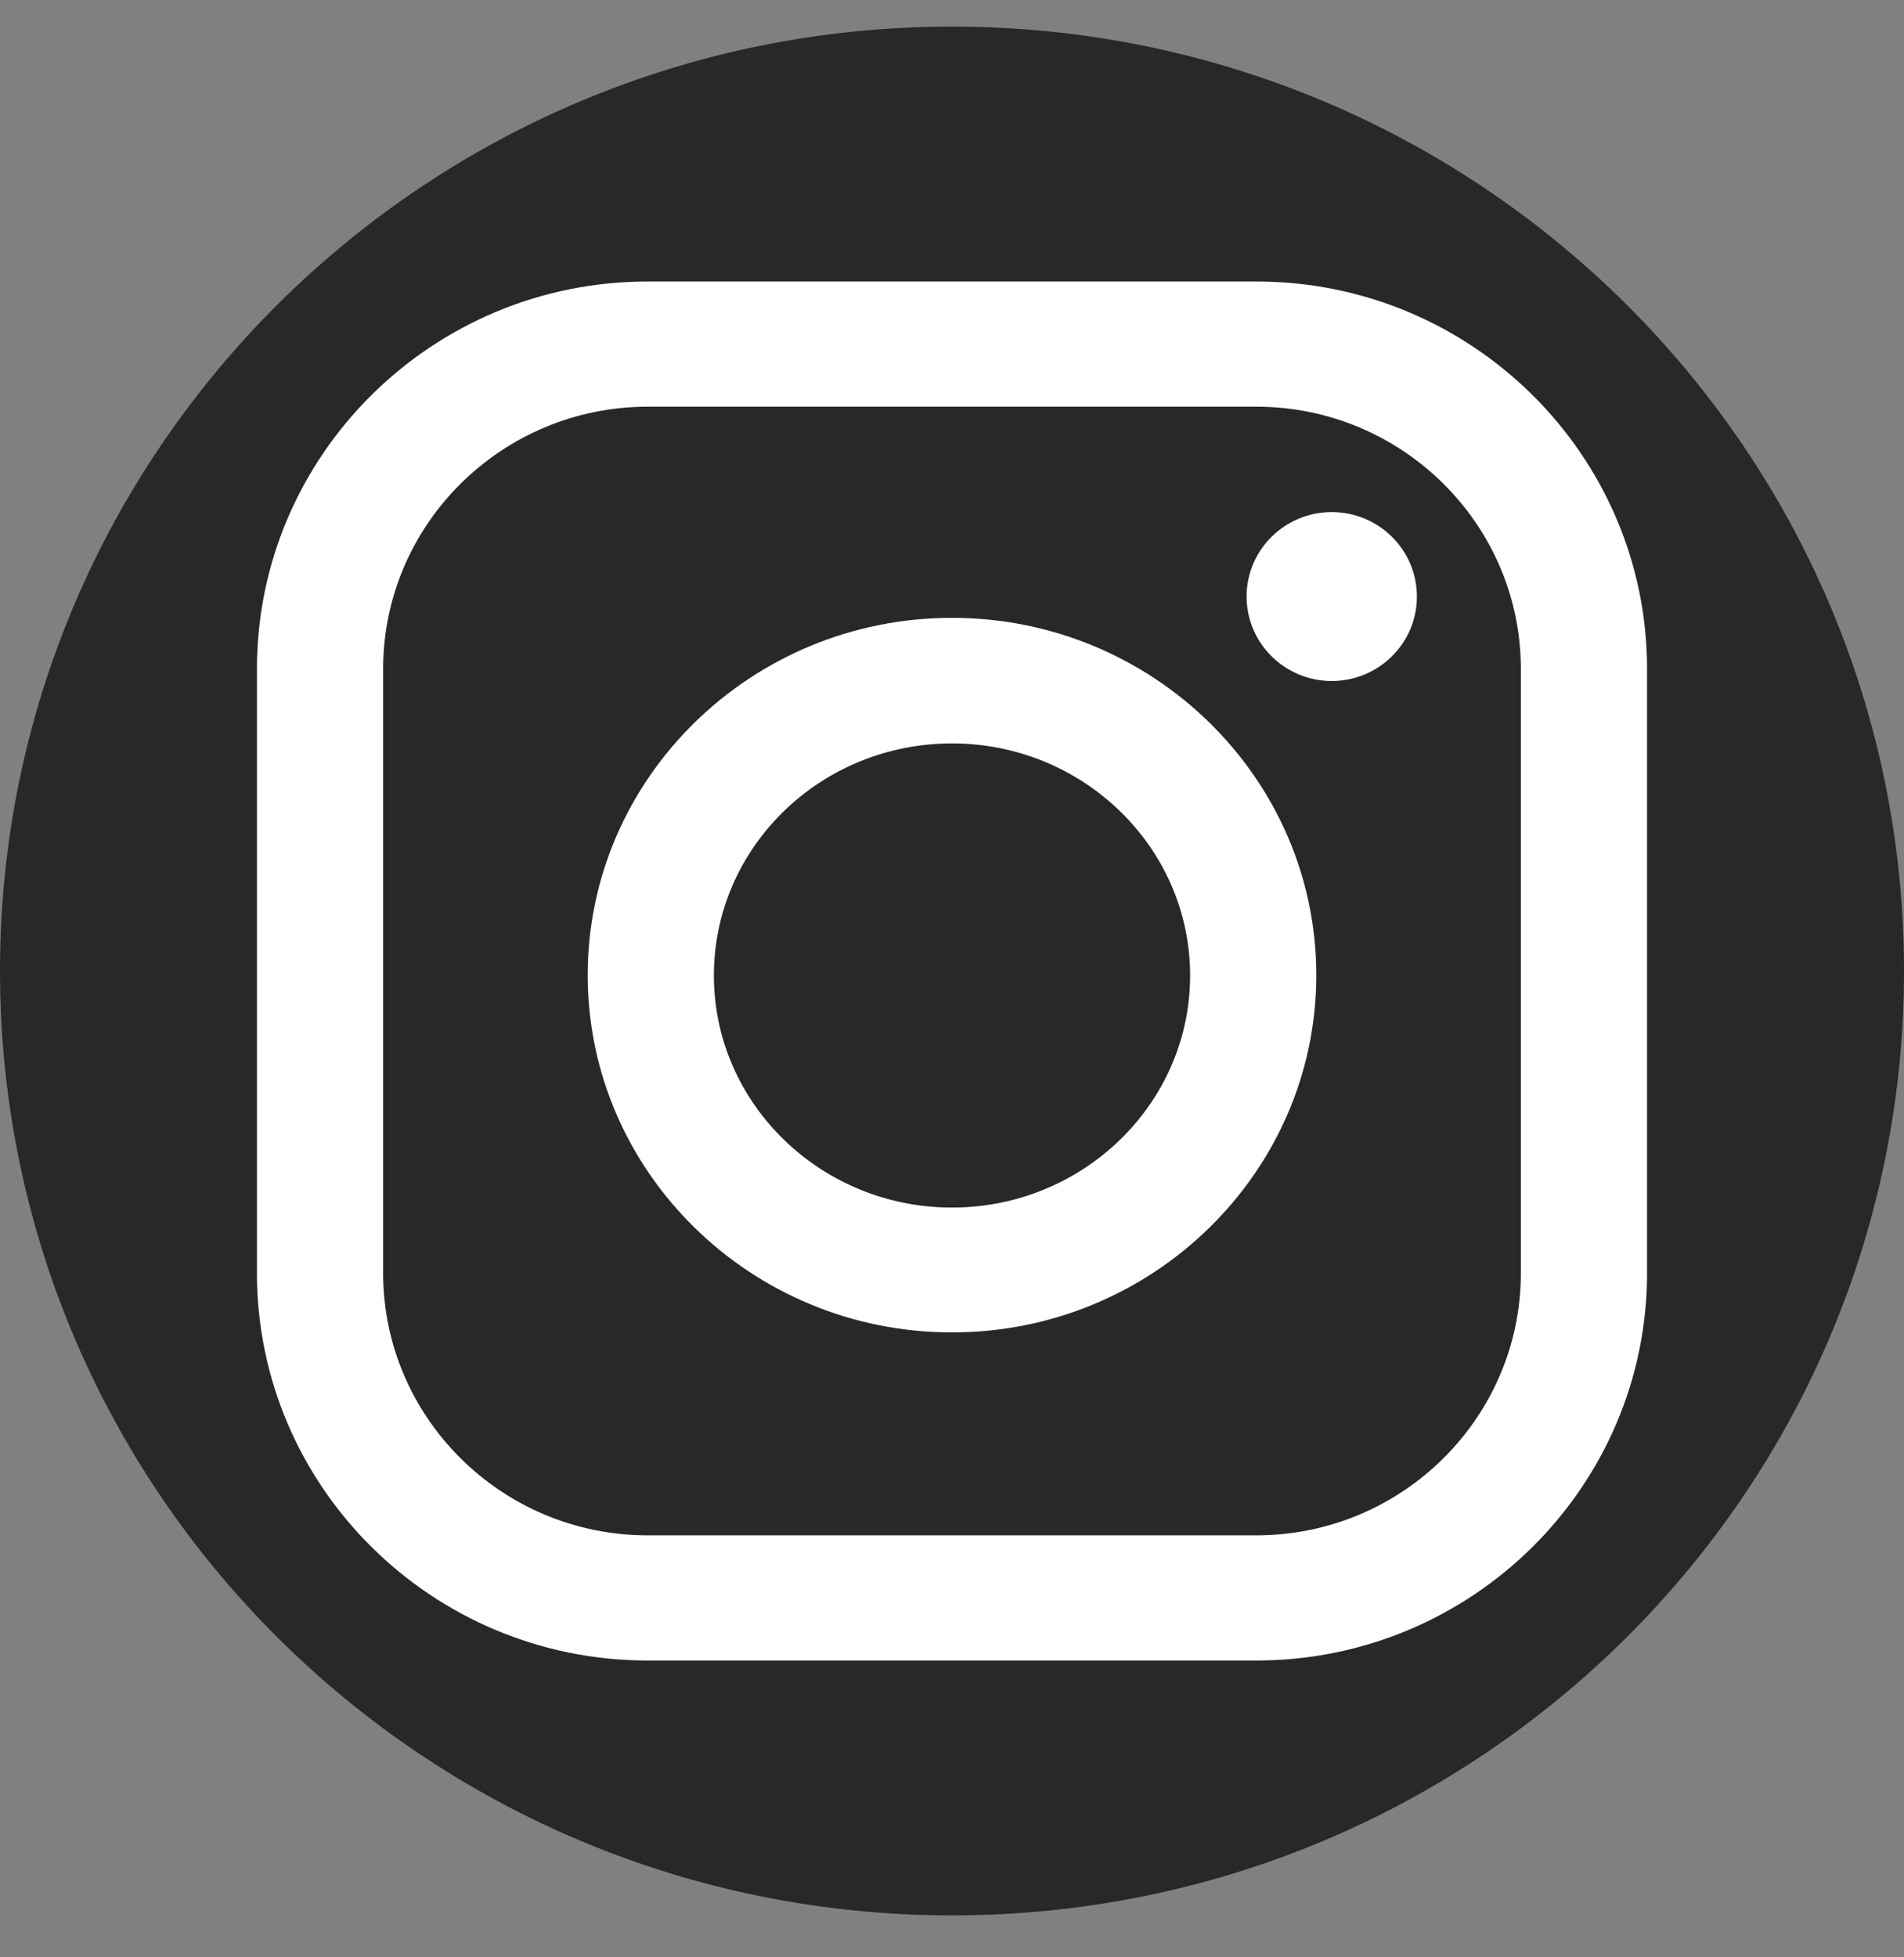
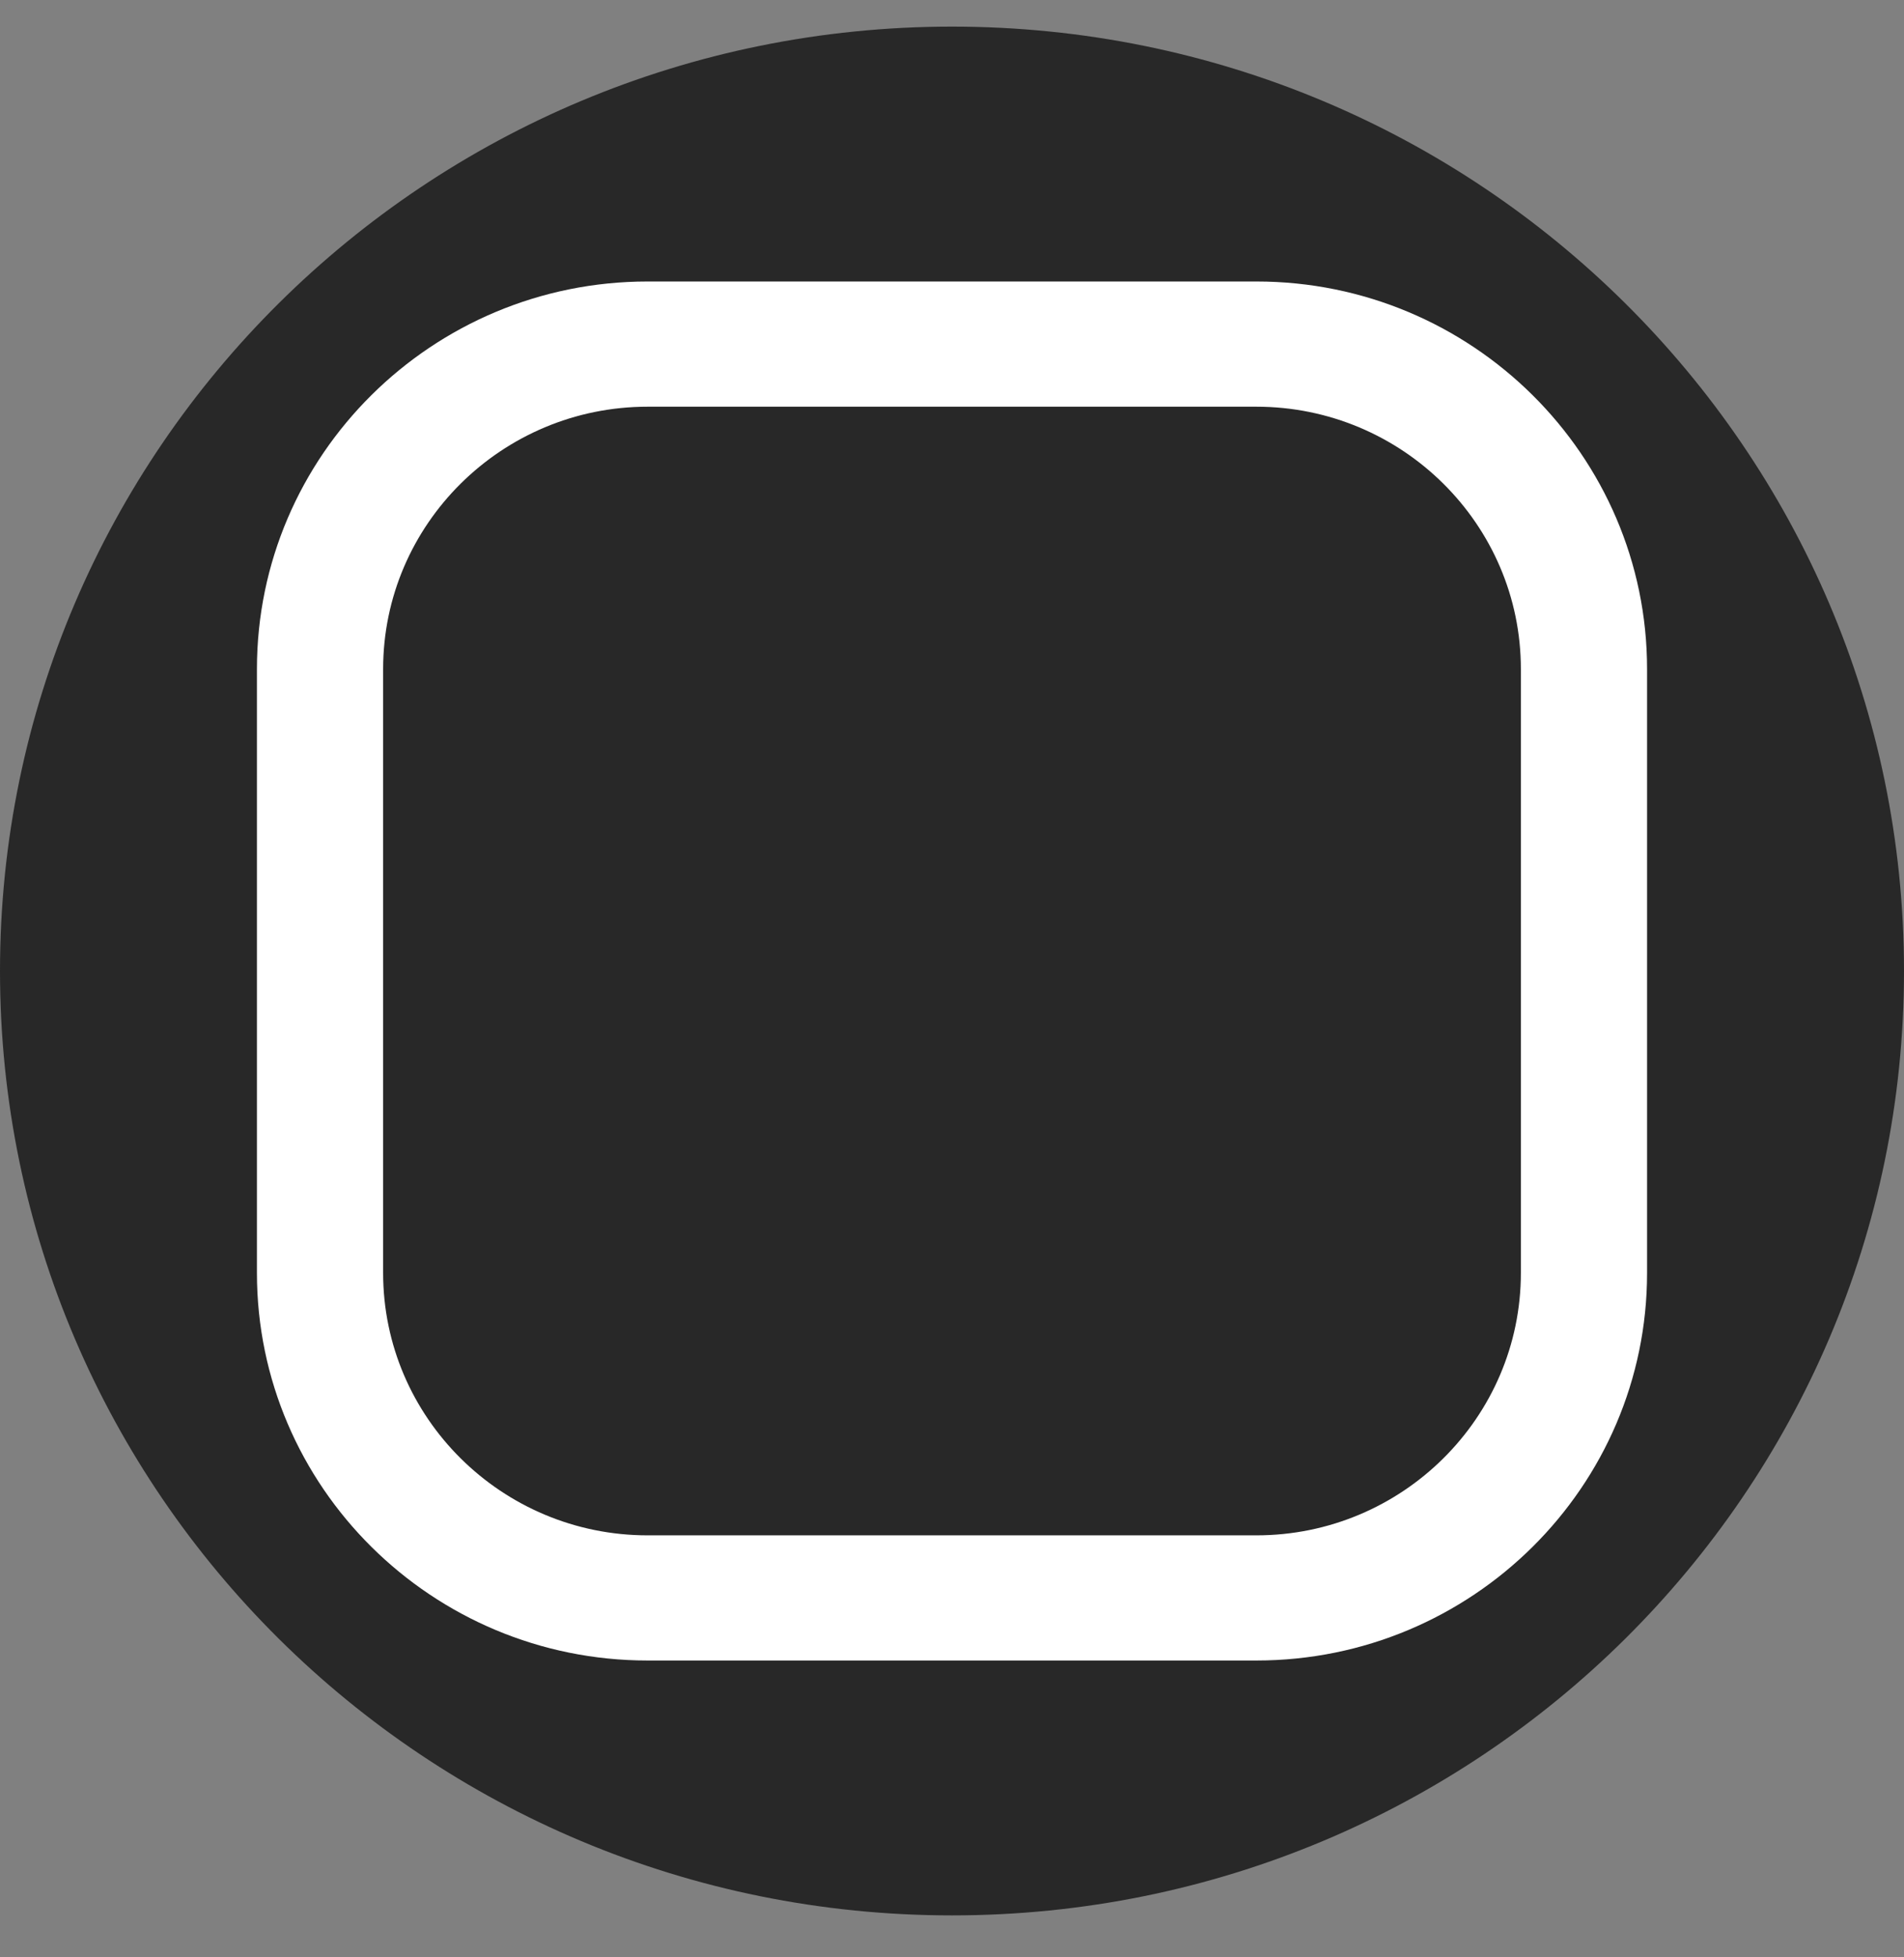
<svg xmlns="http://www.w3.org/2000/svg" width="36" height="37" viewBox="0 0 36 37" fill="none">
  <rect x="0" y="0" width="36" height="37" fill="#808080" stroke="none" />
  <path d="M36 18.355C36 8.496 27.941 0.503 18 0.503C8.059 0.503 0 8.496 0 18.355C0 28.215 8.059 36.207 18 36.207C27.941 36.207 36 28.215 36 18.355Z" fill="#282828" />
  <path d="M23.755 31.389H12.245C8.17 31.389 4.858 28.104 4.858 24.063V12.647C4.858 8.606 8.17 5.321 12.245 5.321H23.755C27.83 5.321 31.142 8.606 31.142 12.647V24.063C31.142 28.104 27.83 31.389 23.755 31.389ZM12.245 7.688C9.488 7.688 7.244 9.913 7.244 12.647V24.063C7.244 26.797 9.488 29.023 12.245 29.023H23.755C26.512 29.023 28.756 26.797 28.756 24.063V12.647C28.756 9.913 26.512 7.688 23.755 7.688H12.245Z" fill="white" />
-   <path d="M25.18 12.873C26.069 12.873 26.79 12.158 26.79 11.277C26.79 10.395 26.069 9.68 25.18 9.68C24.291 9.68 23.57 10.395 23.57 11.277C23.57 12.158 24.291 12.873 25.18 12.873Z" fill="white" />
-   <path d="M18 25.187C14.203 25.187 11.112 22.156 11.112 18.433C11.112 14.71 14.203 11.679 18 11.679C21.796 11.679 24.888 14.71 24.888 18.433C24.888 22.156 21.796 25.187 18 25.187ZM18 14.053C15.514 14.053 13.498 16.017 13.498 18.44C13.498 20.863 15.521 22.827 18 22.827C20.479 22.827 22.502 20.863 22.502 18.44C22.502 16.017 20.479 14.053 18 14.053Z" fill="white" />
</svg>